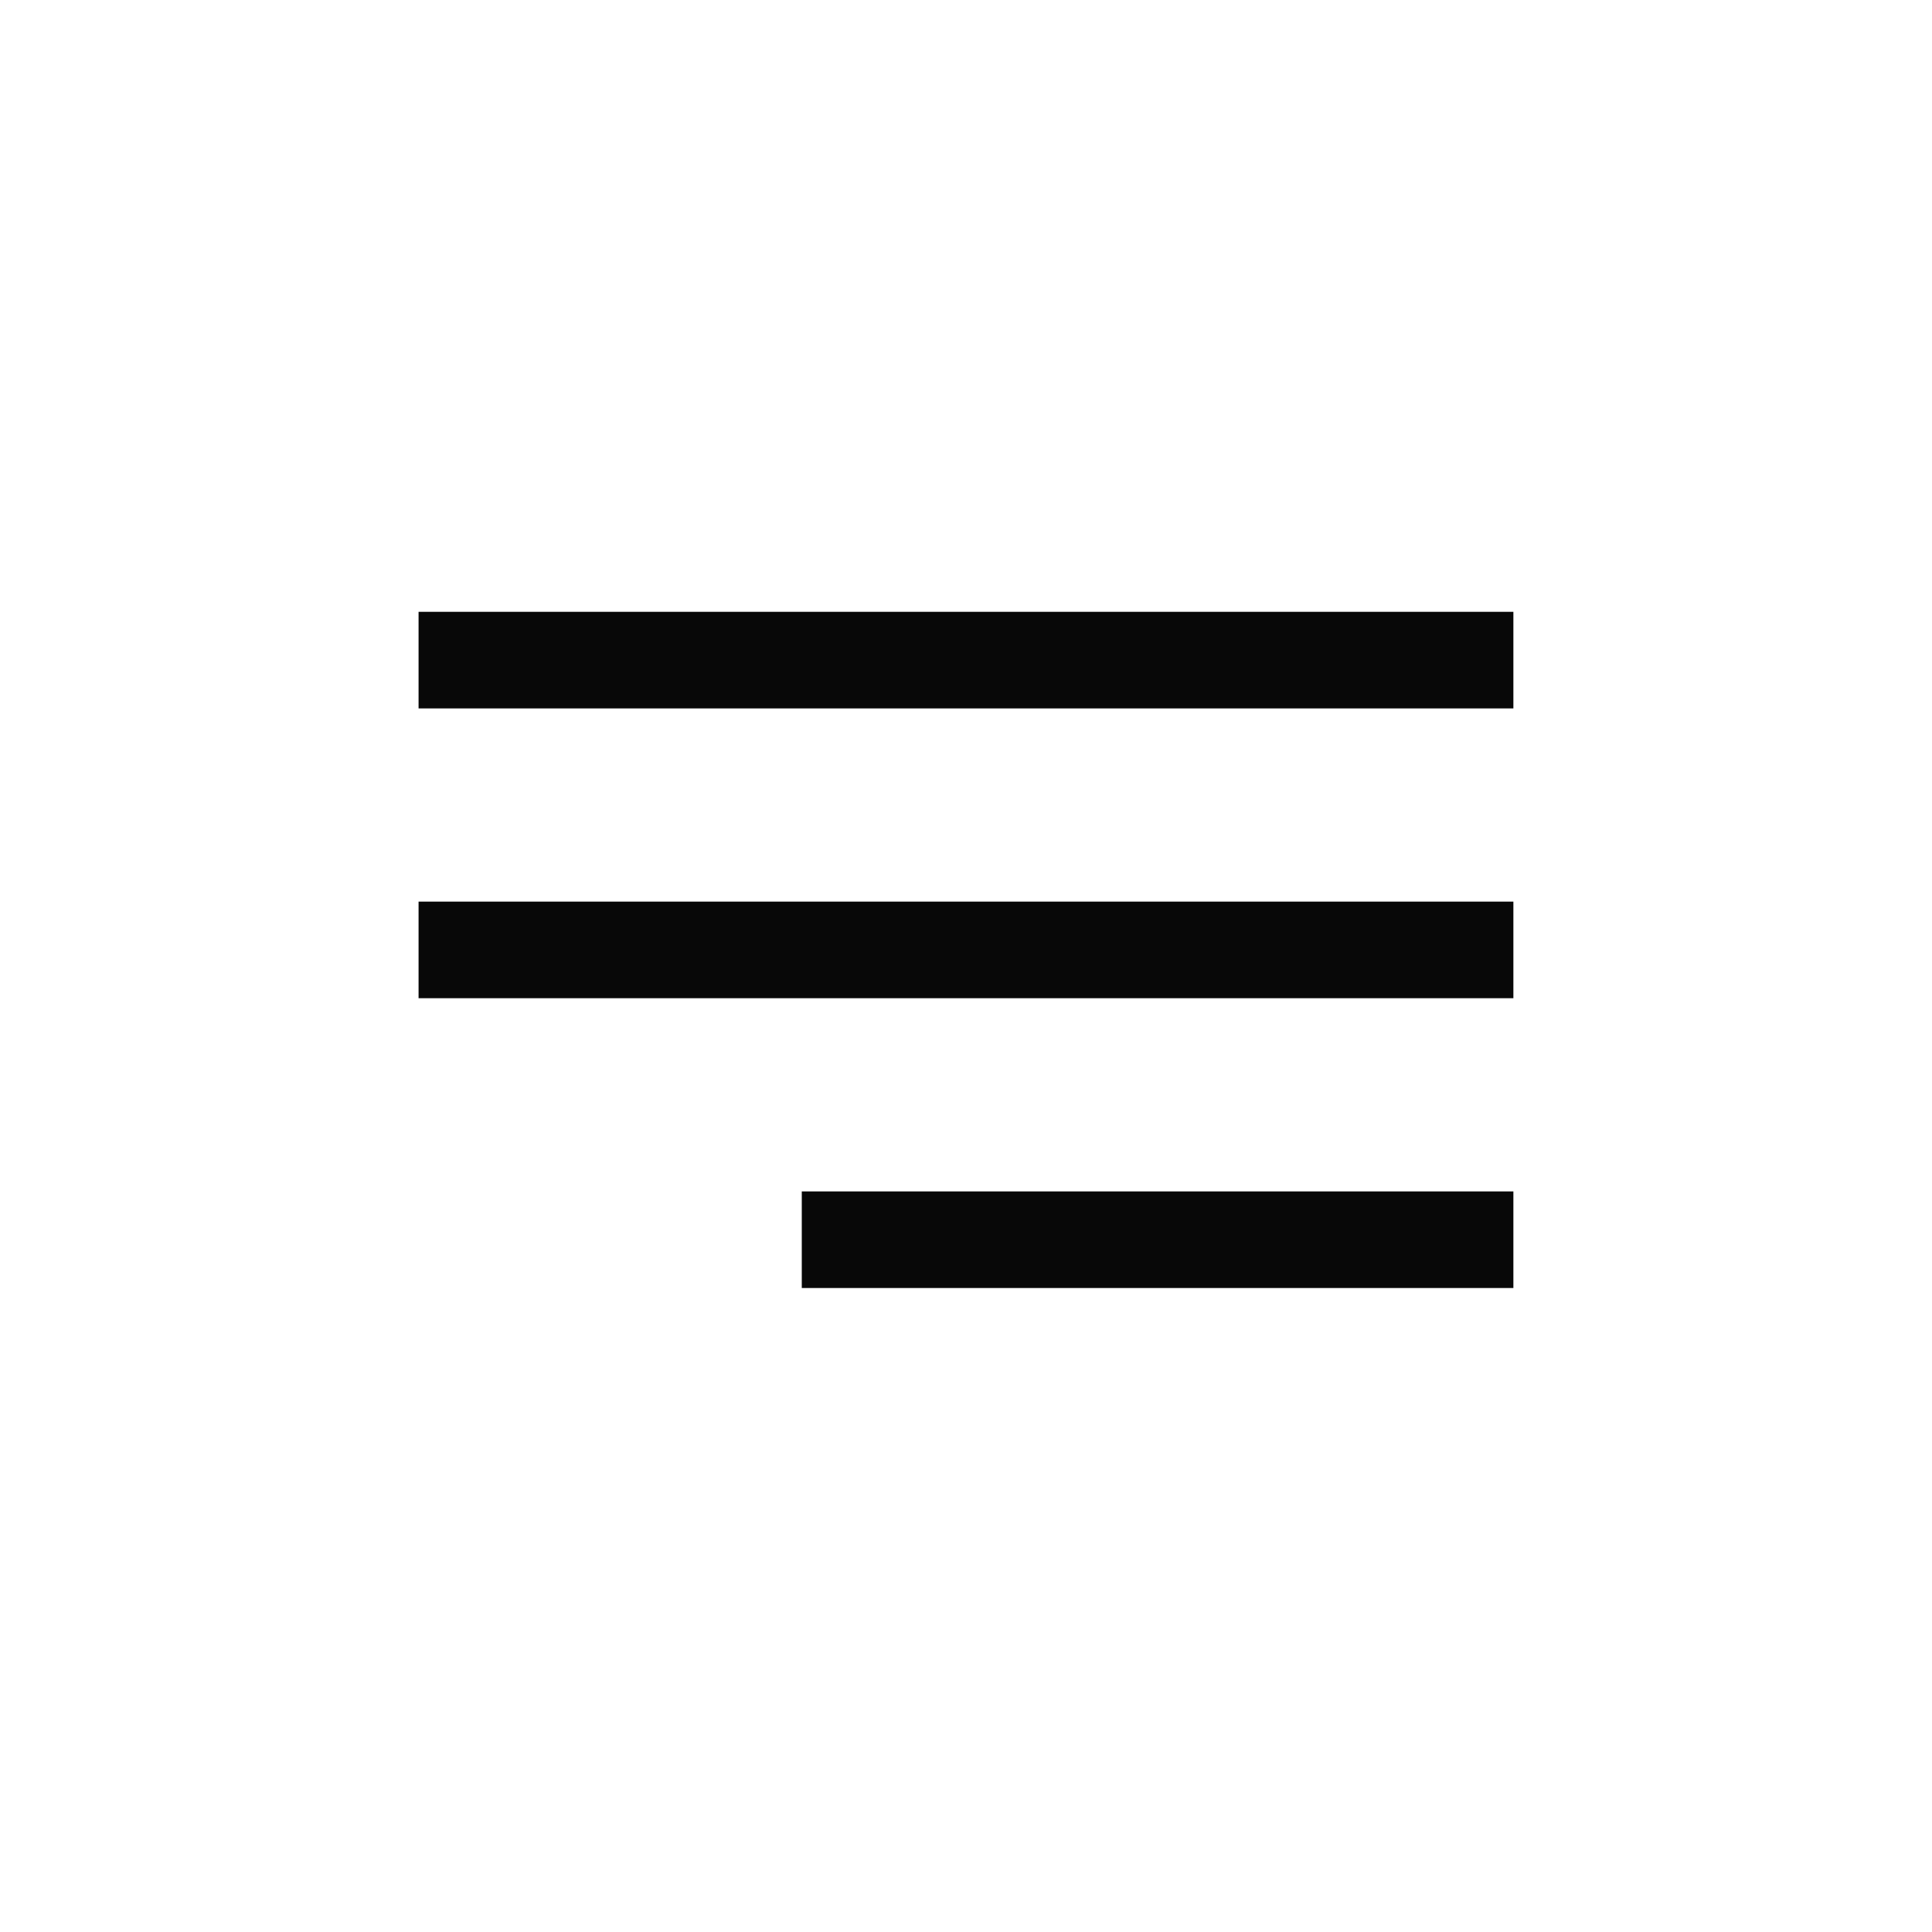
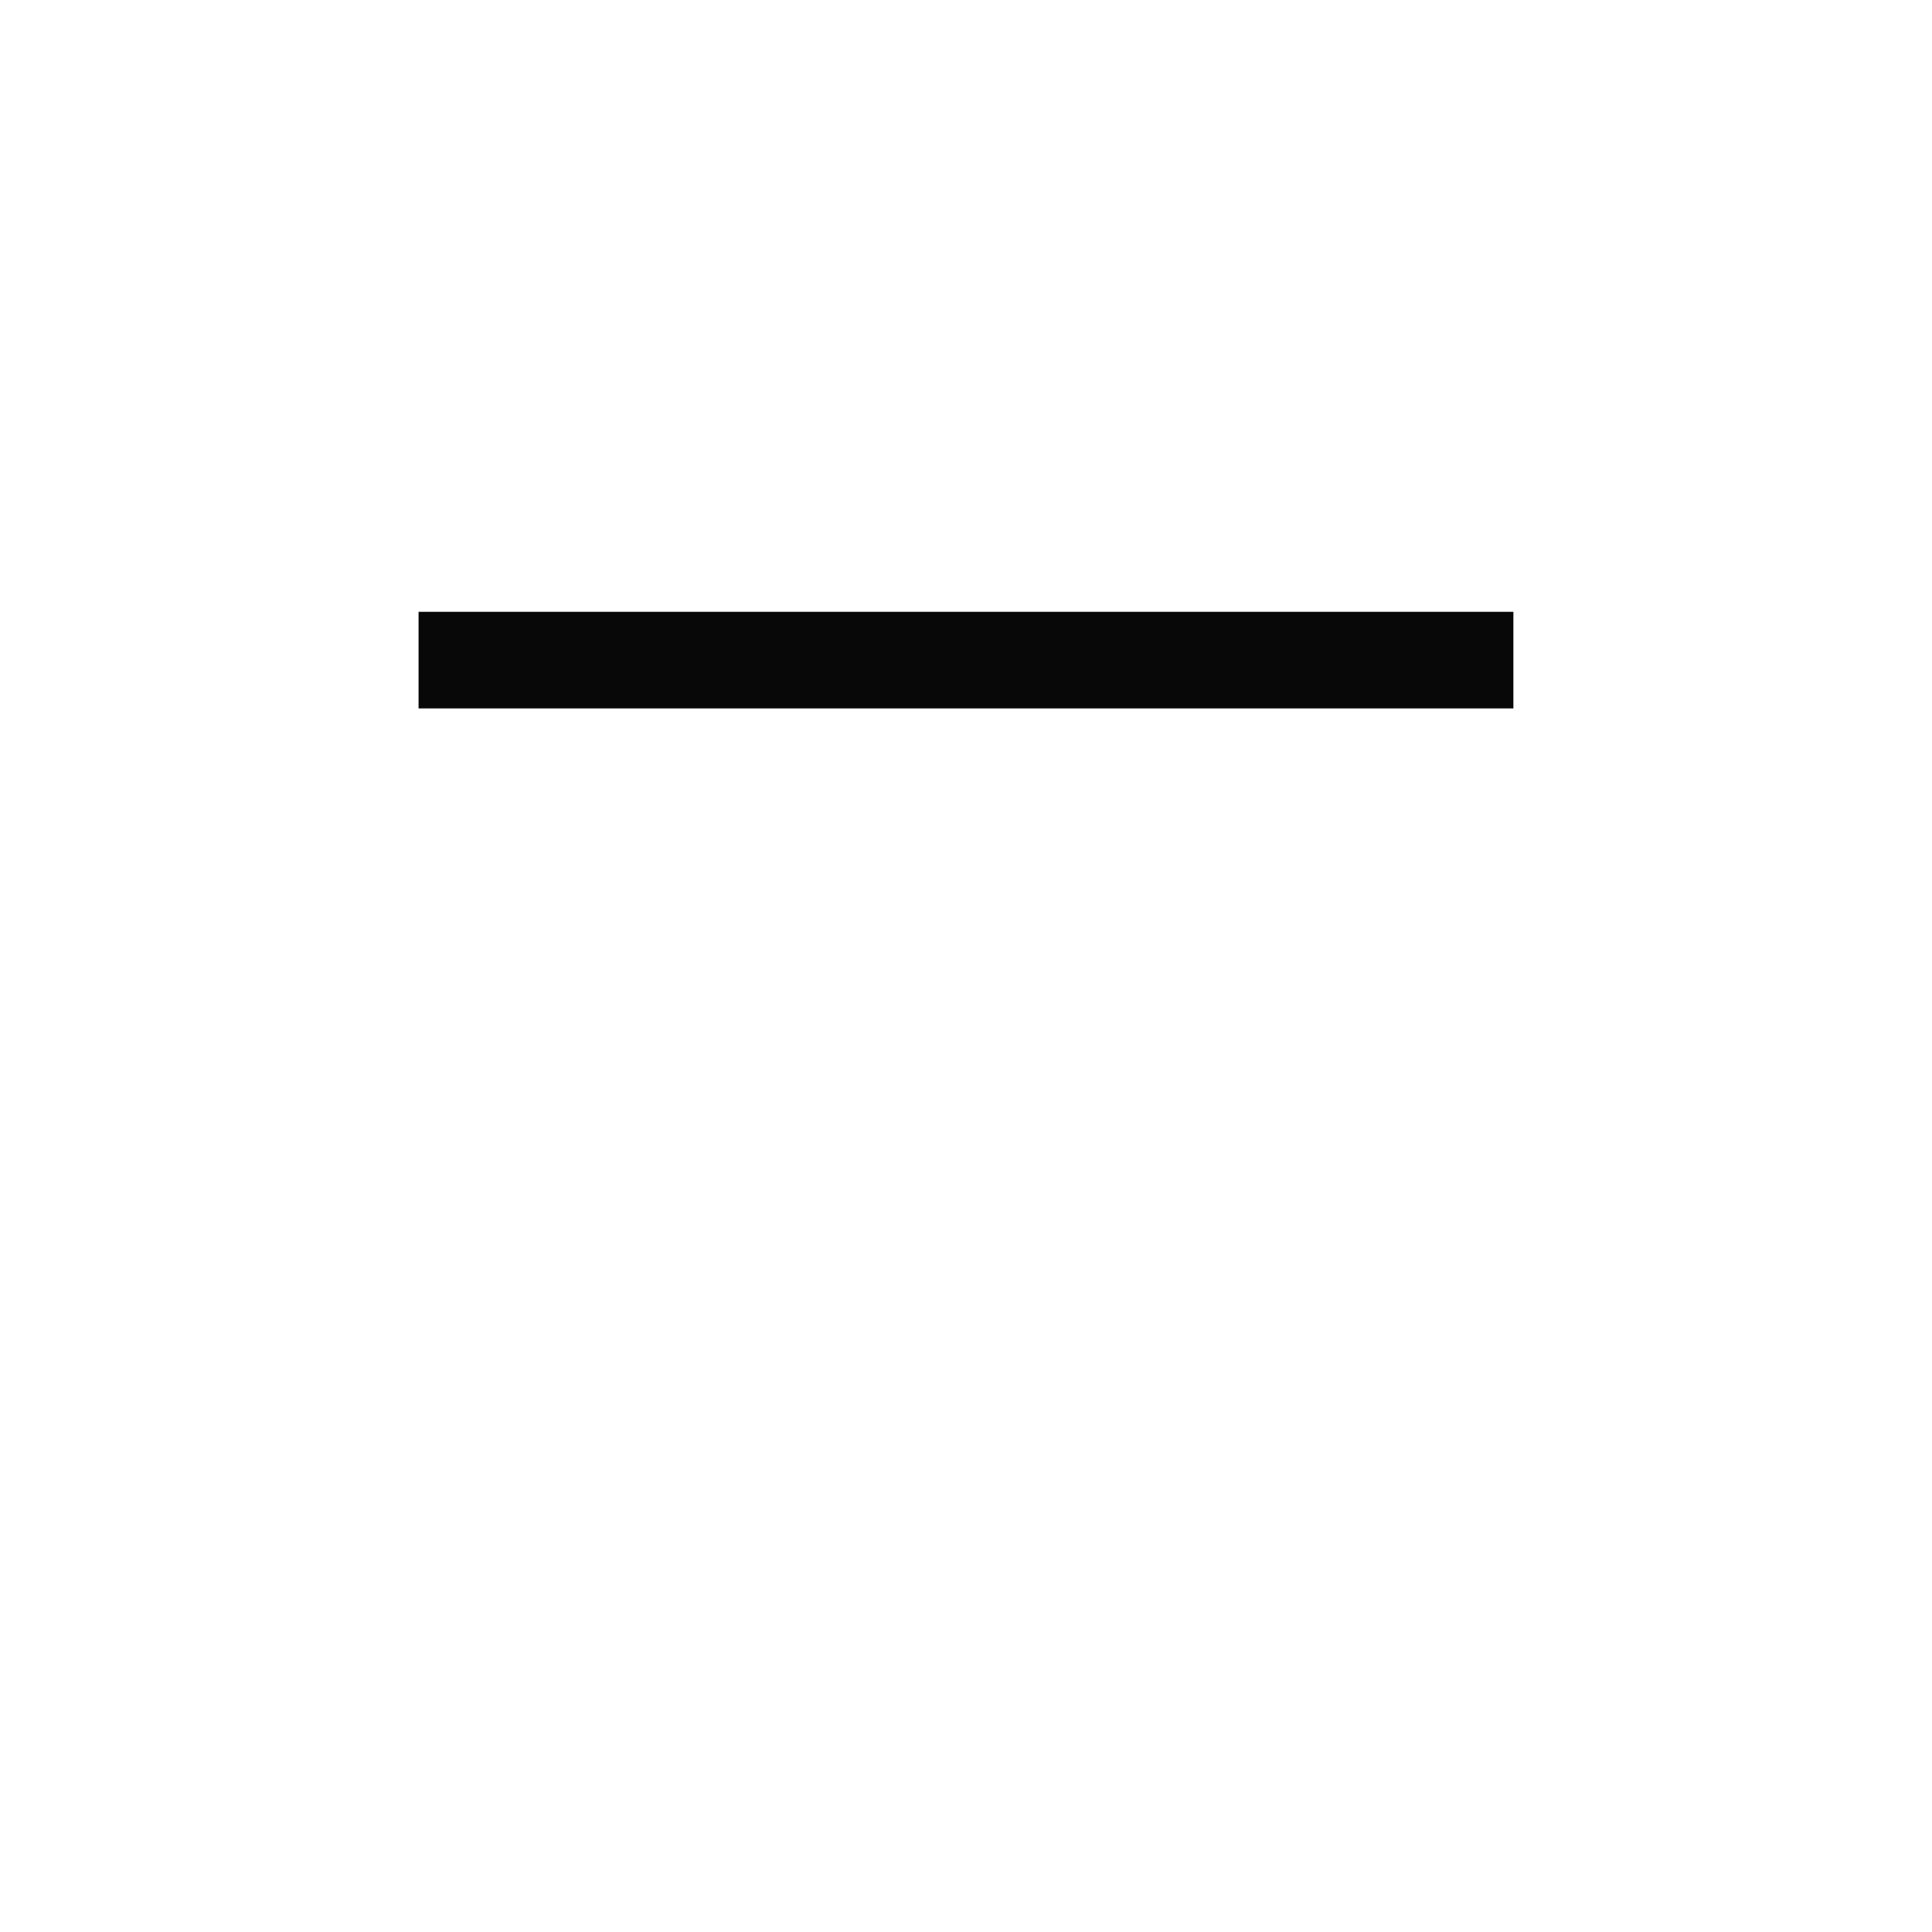
<svg xmlns="http://www.w3.org/2000/svg" width="40" height="40" viewBox="0 0 40 40" fill="none">
  <rect width="40" height="40" fill="white" />
  <rect x="8.666" y="12.667" width="22.667" height="2" fill="#080808" />
-   <rect x="8.666" y="18.667" width="22.667" height="2" fill="#080808" />
-   <rect x="16.6" y="24.667" width="14.733" height="2" fill="#080808" />
</svg>